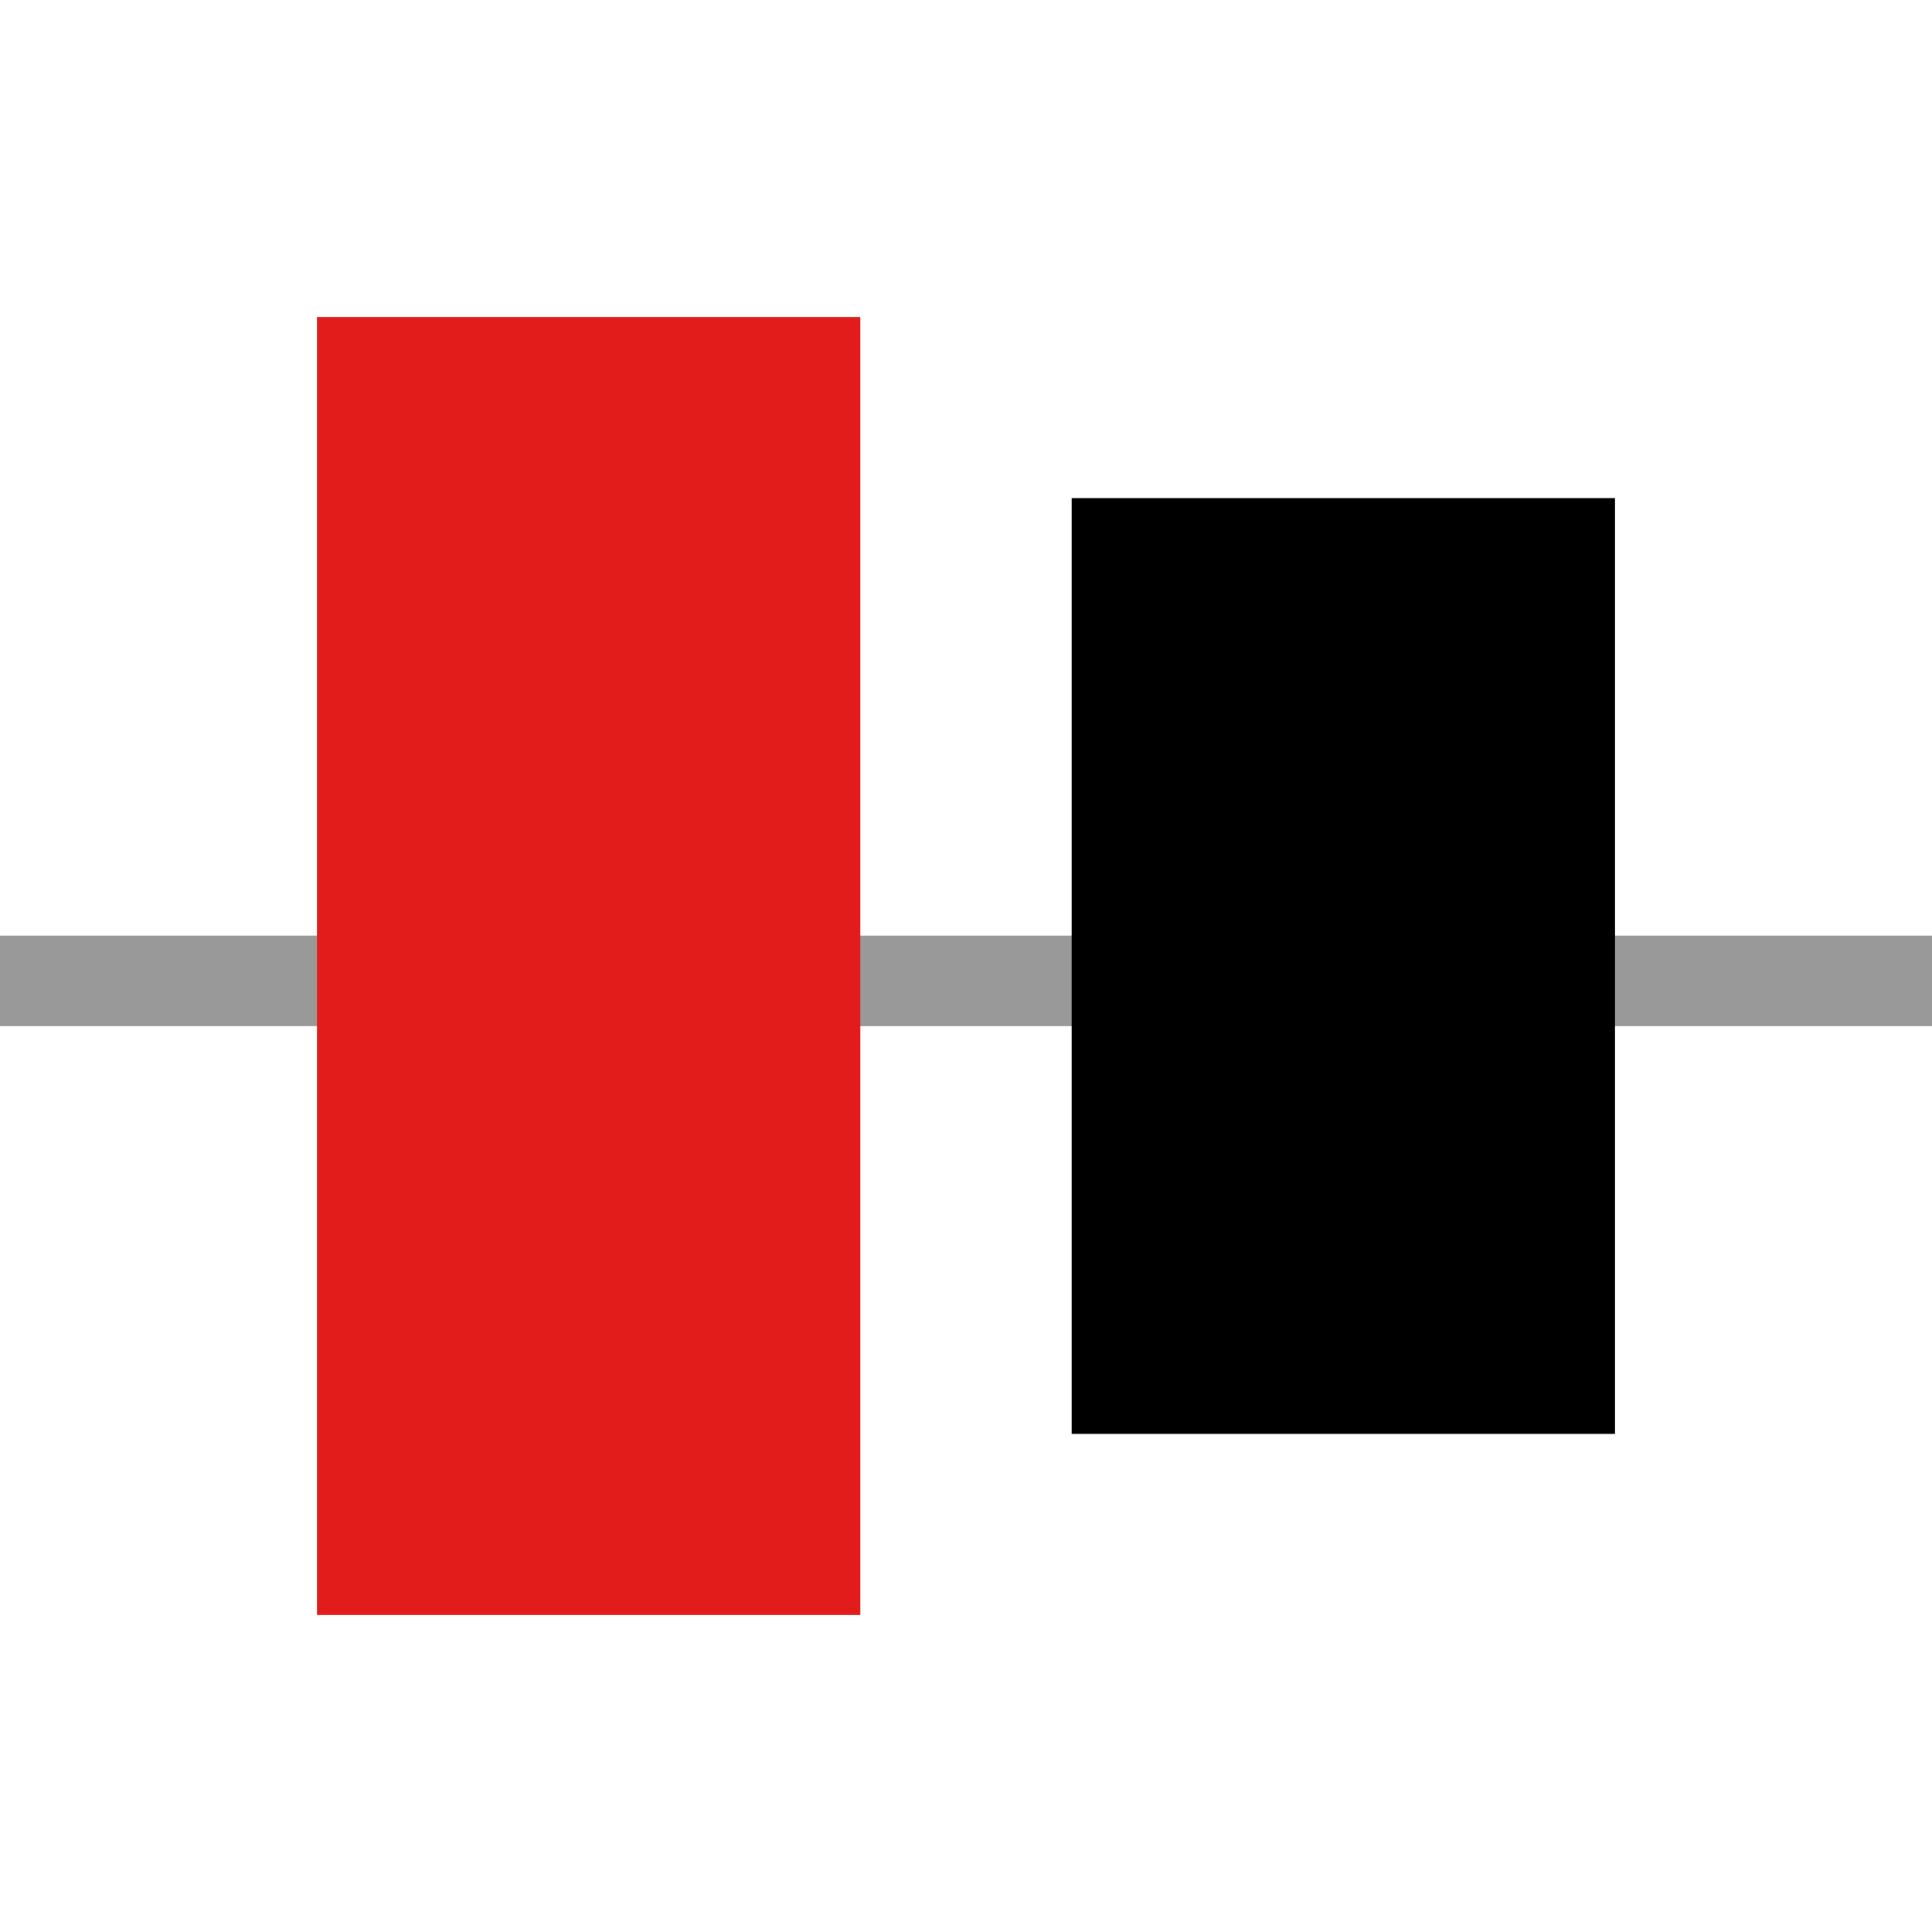
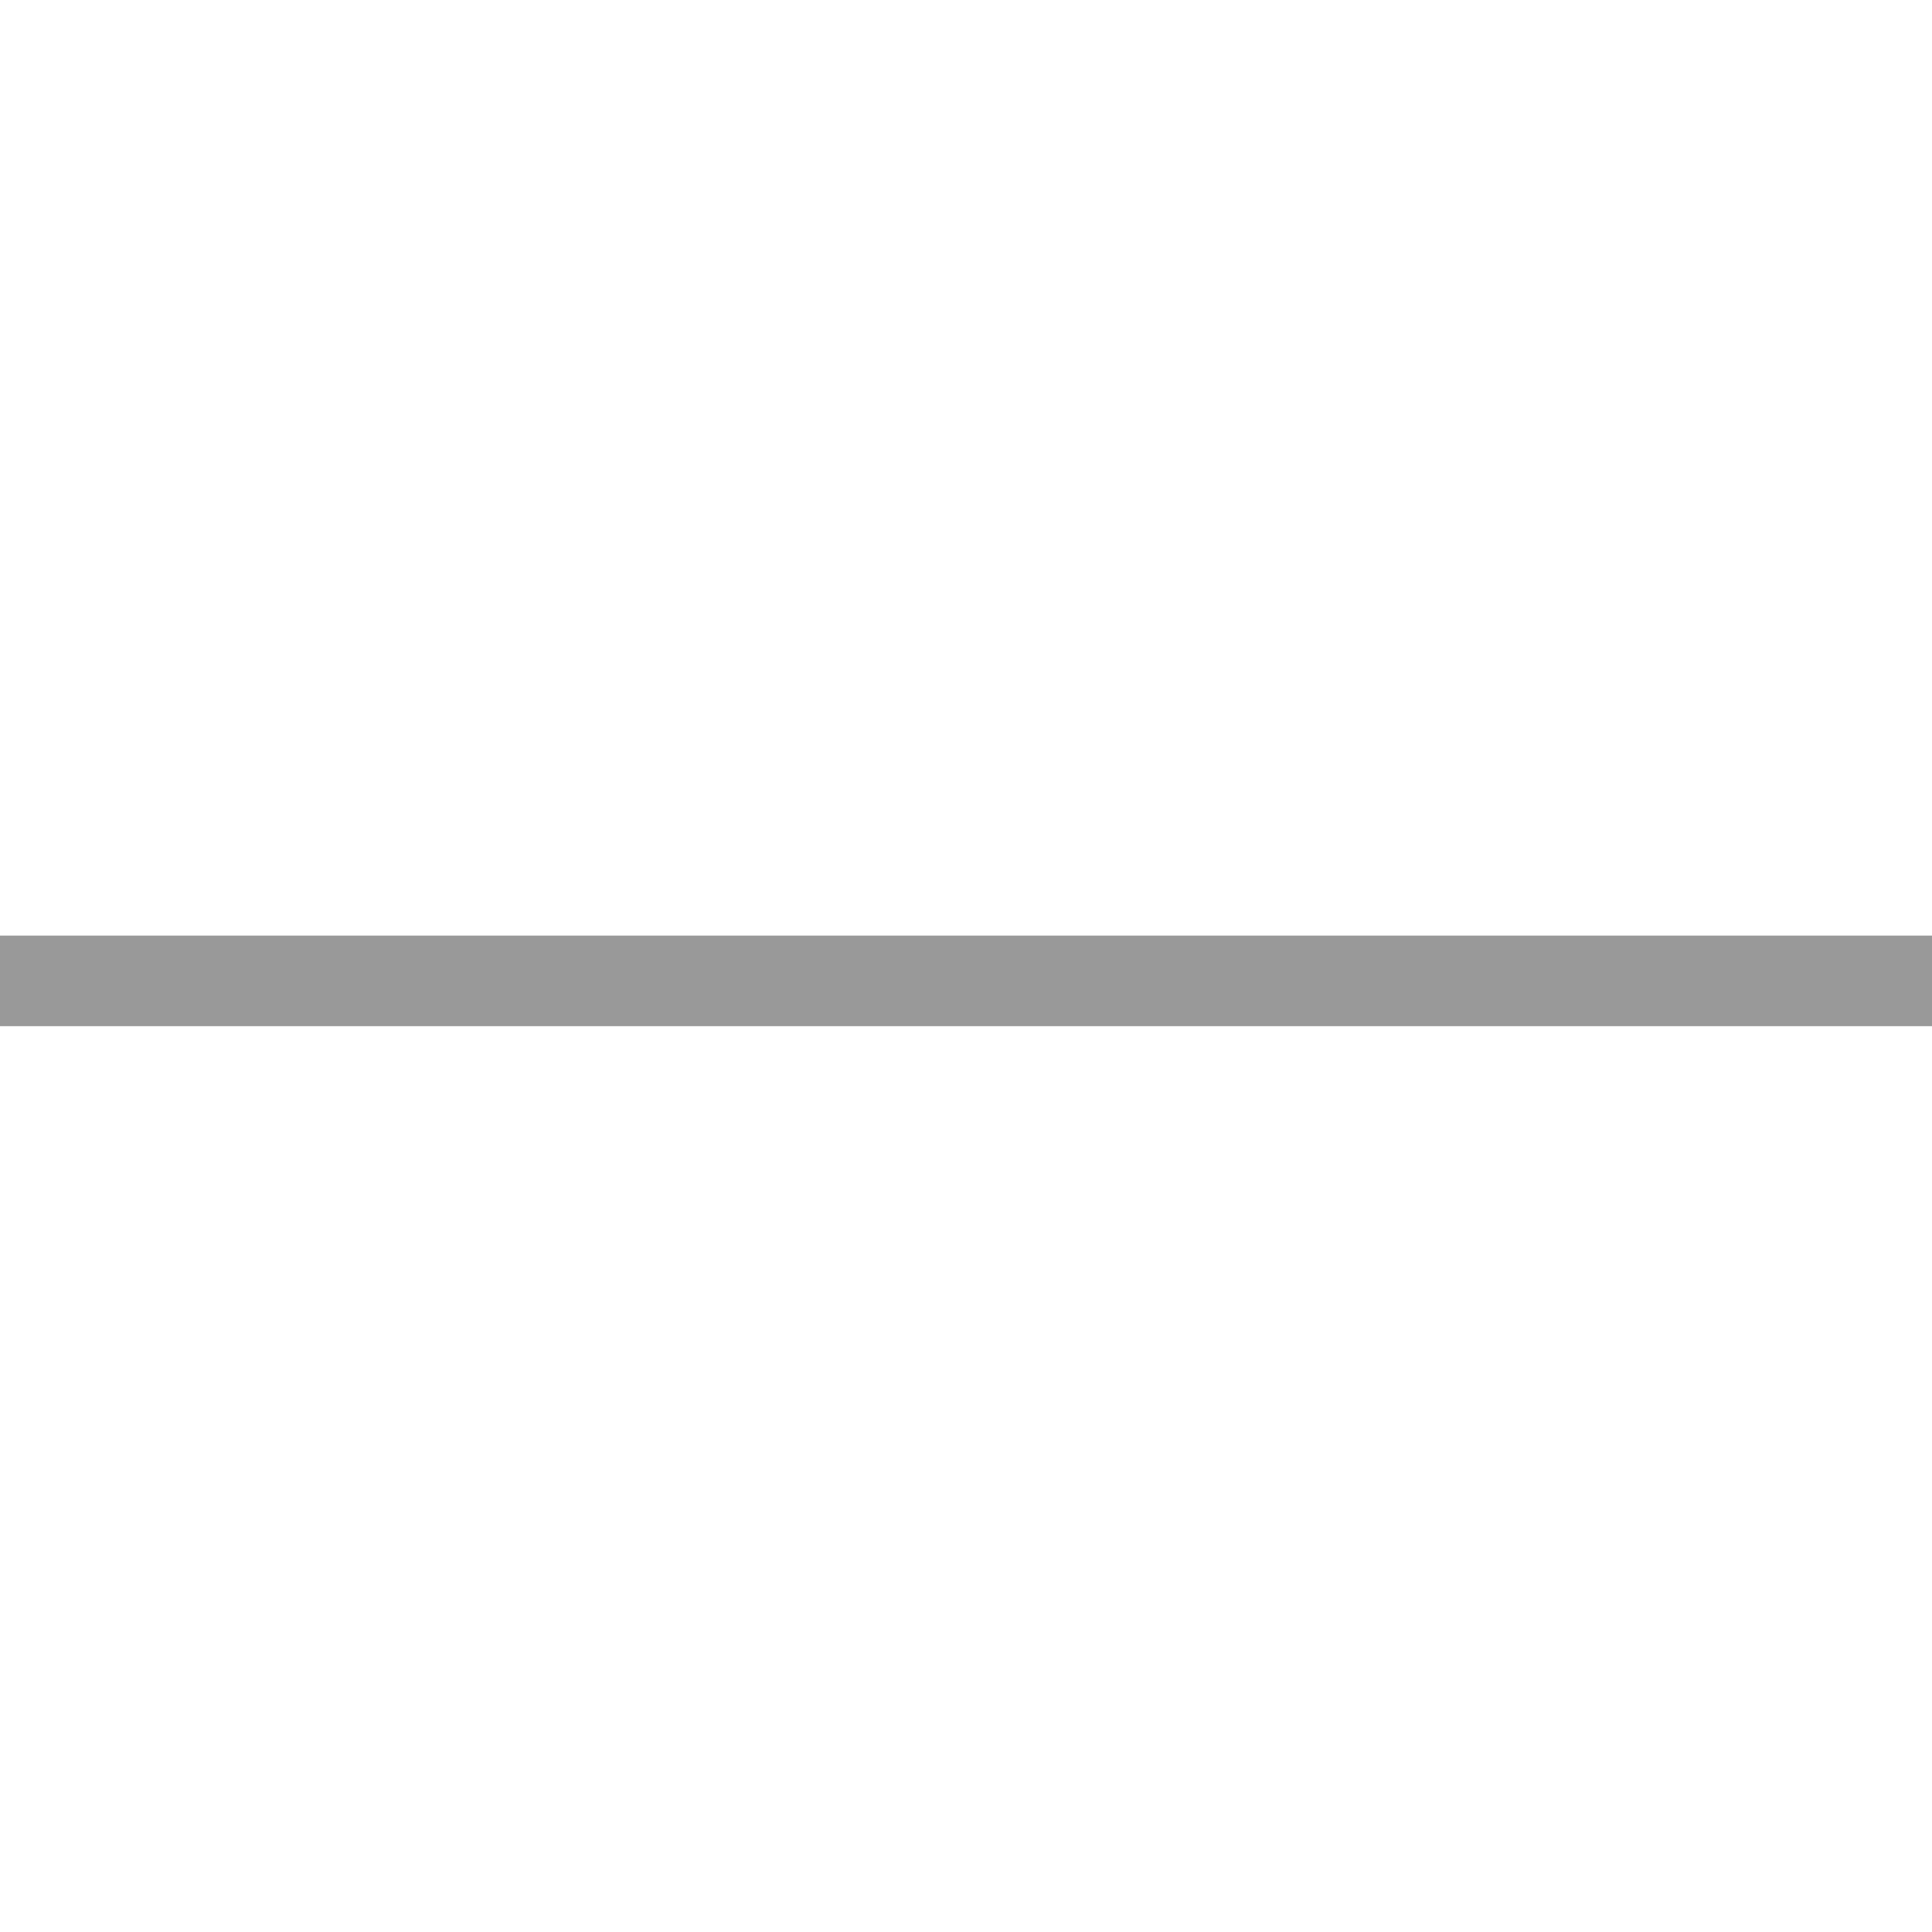
<svg xmlns="http://www.w3.org/2000/svg" version="1.1" id="Layer_1" viewBox="0 0 512 512" xml:space="preserve">
  <rect y="247.944" style="fill:#999999;" width="512" height="24" />
-   <rect x="84" y="84" style="fill:#E21B1B;" width="144" height="344" />
-   <rect x="284" y="132" width="144" height="248" />
</svg>